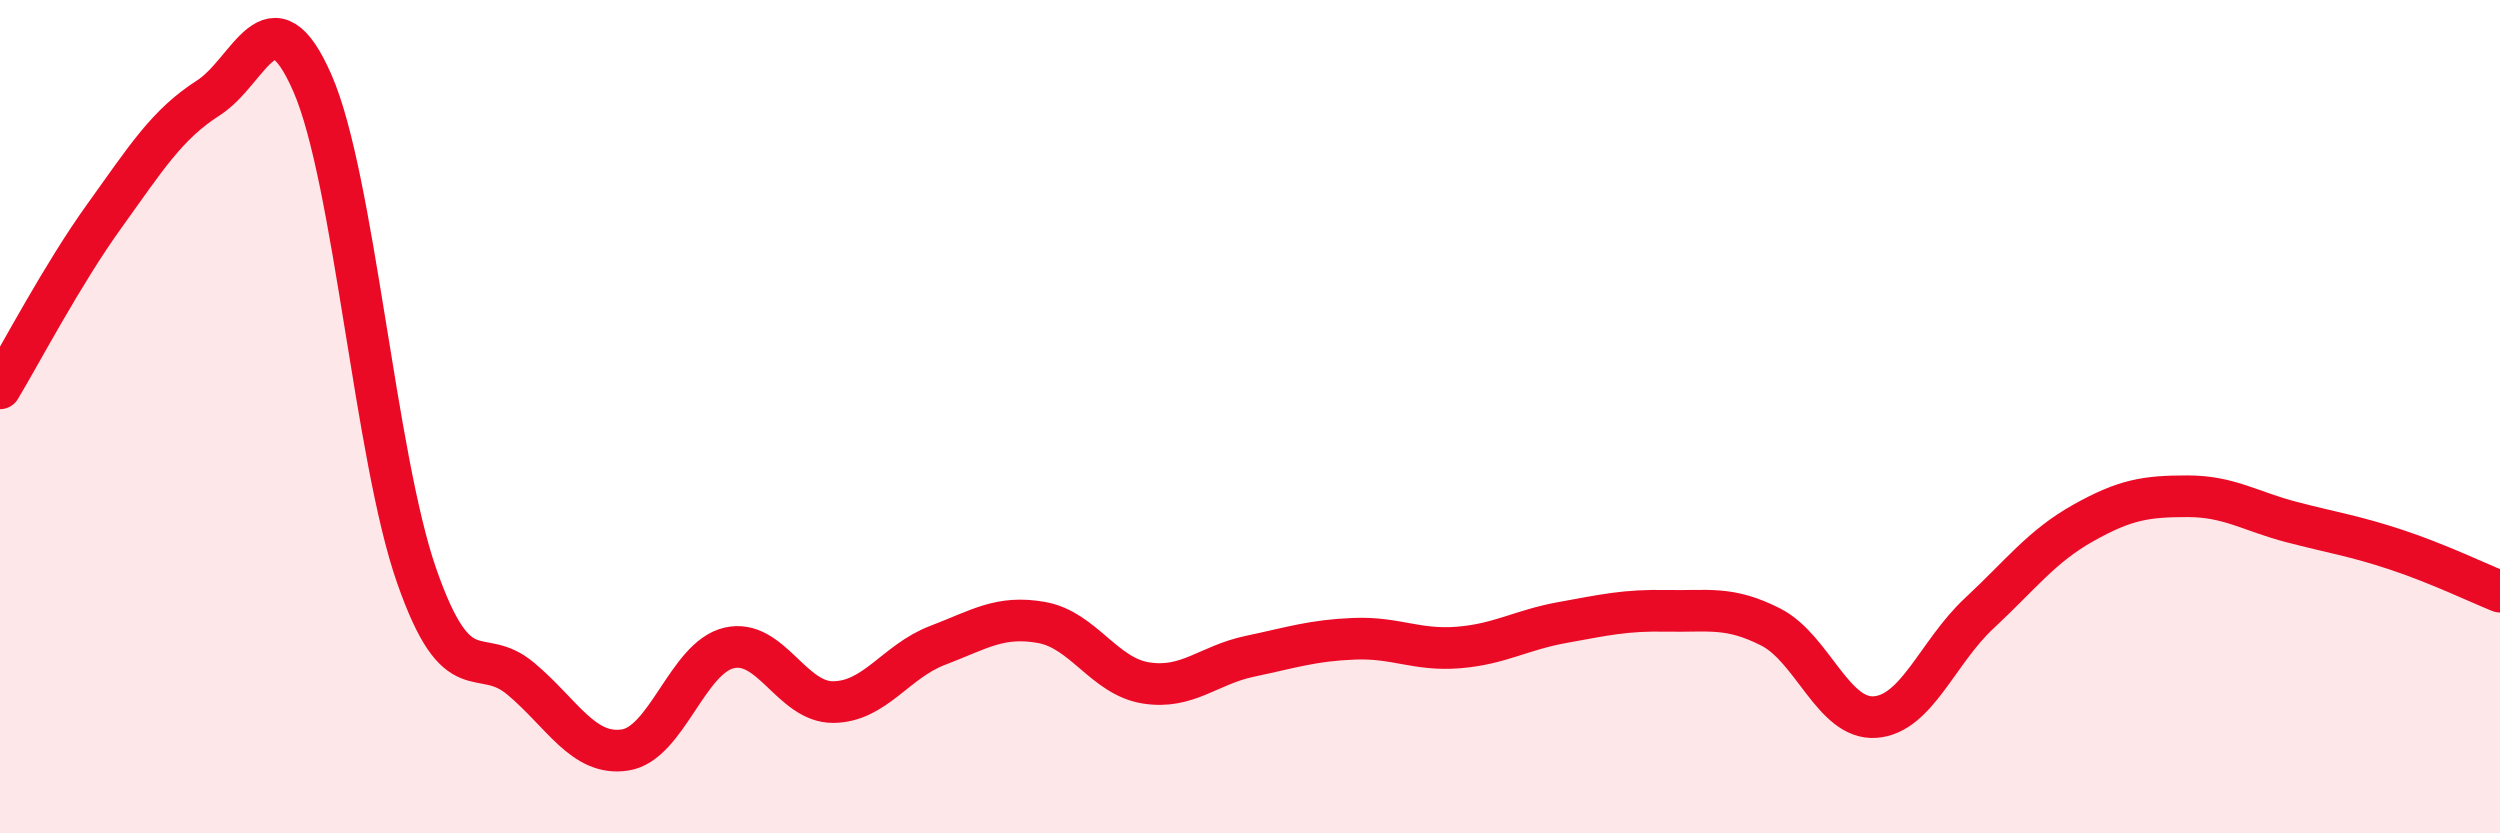
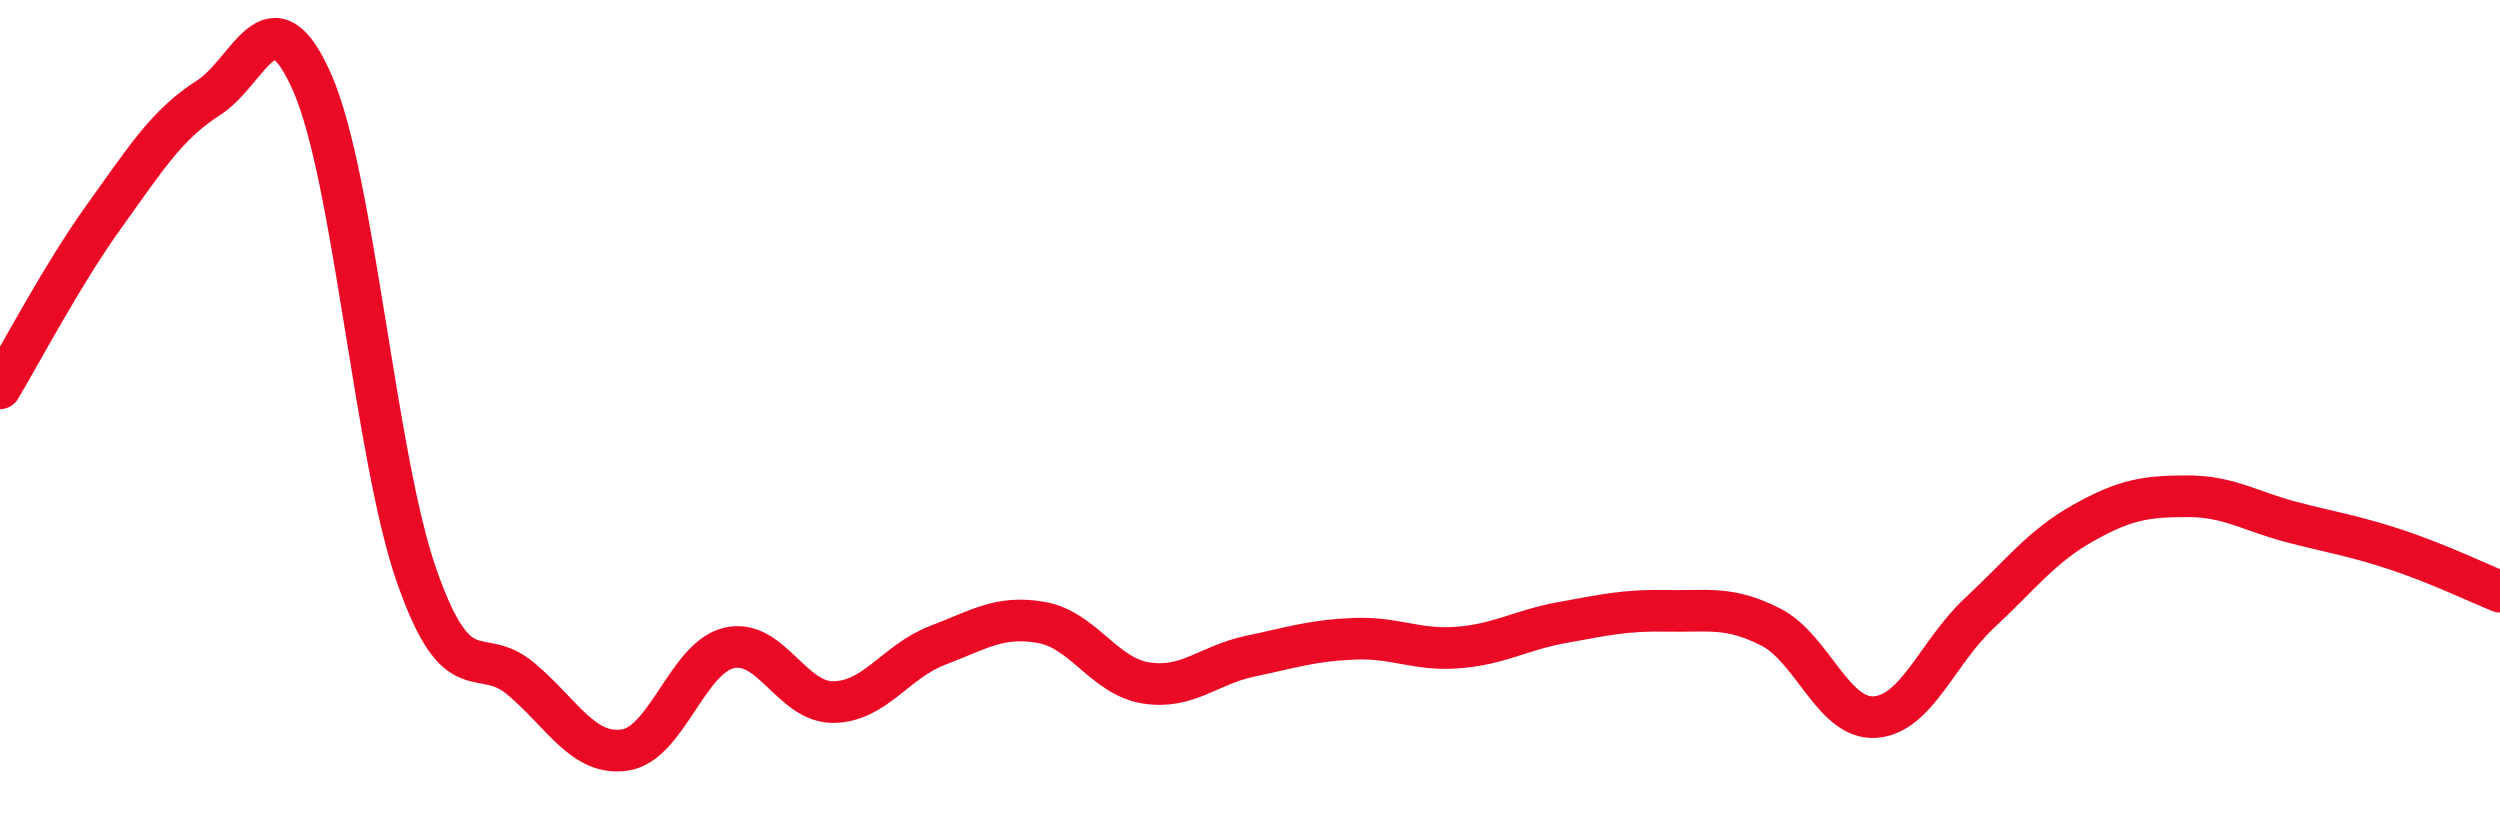
<svg xmlns="http://www.w3.org/2000/svg" width="60" height="20" viewBox="0 0 60 20">
-   <path d="M 0,9.32 C 0.5,8.49 1.5,6.58 2.5,5.19 C 3.5,3.8 4,2.99 5,2.35 C 6,1.71 6.5,-0.29 7.5,2 C 8.5,4.29 9,10.96 10,13.82 C 11,16.68 11.5,15.45 12.5,16.29 C 13.5,17.13 14,18.15 15,18 C 16,17.85 16.5,15.78 17.5,15.55 C 18.5,15.32 19,16.86 20,16.85 C 21,16.84 21.5,15.87 22.5,15.49 C 23.5,15.11 24,14.76 25,14.94 C 26,15.12 26.5,16.23 27.5,16.39 C 28.5,16.55 29,15.96 30,15.75 C 31,15.54 31.5,15.37 32.5,15.33 C 33.5,15.29 34,15.62 35,15.54 C 36,15.46 36.5,15.12 37.5,14.94 C 38.5,14.76 39,14.64 40,14.66 C 41,14.68 41.5,14.54 42.5,15.05 C 43.5,15.56 44,17.28 45,17.21 C 46,17.14 46.5,15.65 47.5,14.72 C 48.5,13.79 49,13.11 50,12.55 C 51,11.99 51.5,11.91 52.5,11.91 C 53.5,11.91 54,12.27 55,12.53 C 56,12.79 56.5,12.86 57.5,13.19 C 58.5,13.52 59.5,14 60,14.2L60 20L0 20Z" fill="#EB0A25" opacity="0.1" stroke-linecap="round" stroke-linejoin="round" />
  <path d="M 0,9.32 C 0.5,8.49 1.5,6.58 2.5,5.19 C 3.5,3.8 4,2.99 5,2.35 C 6,1.71 6.5,-0.29 7.5,2 C 8.5,4.29 9,10.96 10,13.82 C 11,16.68 11.5,15.45 12.5,16.29 C 13.5,17.13 14,18.15 15,18 C 16,17.85 16.5,15.78 17.5,15.55 C 18.5,15.32 19,16.86 20,16.85 C 21,16.84 21.5,15.87 22.5,15.49 C 23.5,15.11 24,14.76 25,14.94 C 26,15.12 26.5,16.23 27.5,16.39 C 28.5,16.55 29,15.96 30,15.75 C 31,15.54 31.5,15.37 32.5,15.33 C 33.5,15.29 34,15.62 35,15.54 C 36,15.46 36.5,15.12 37.5,14.94 C 38.5,14.76 39,14.64 40,14.66 C 41,14.68 41.5,14.54 42.5,15.05 C 43.5,15.56 44,17.28 45,17.21 C 46,17.14 46.5,15.65 47.5,14.72 C 48.5,13.79 49,13.11 50,12.55 C 51,11.99 51.5,11.91 52.5,11.91 C 53.5,11.91 54,12.27 55,12.53 C 56,12.79 56.5,12.86 57.5,13.19 C 58.5,13.52 59.5,14 60,14.2" stroke="#EB0A25" stroke-width="1" fill="none" stroke-linecap="round" stroke-linejoin="round" />
</svg>